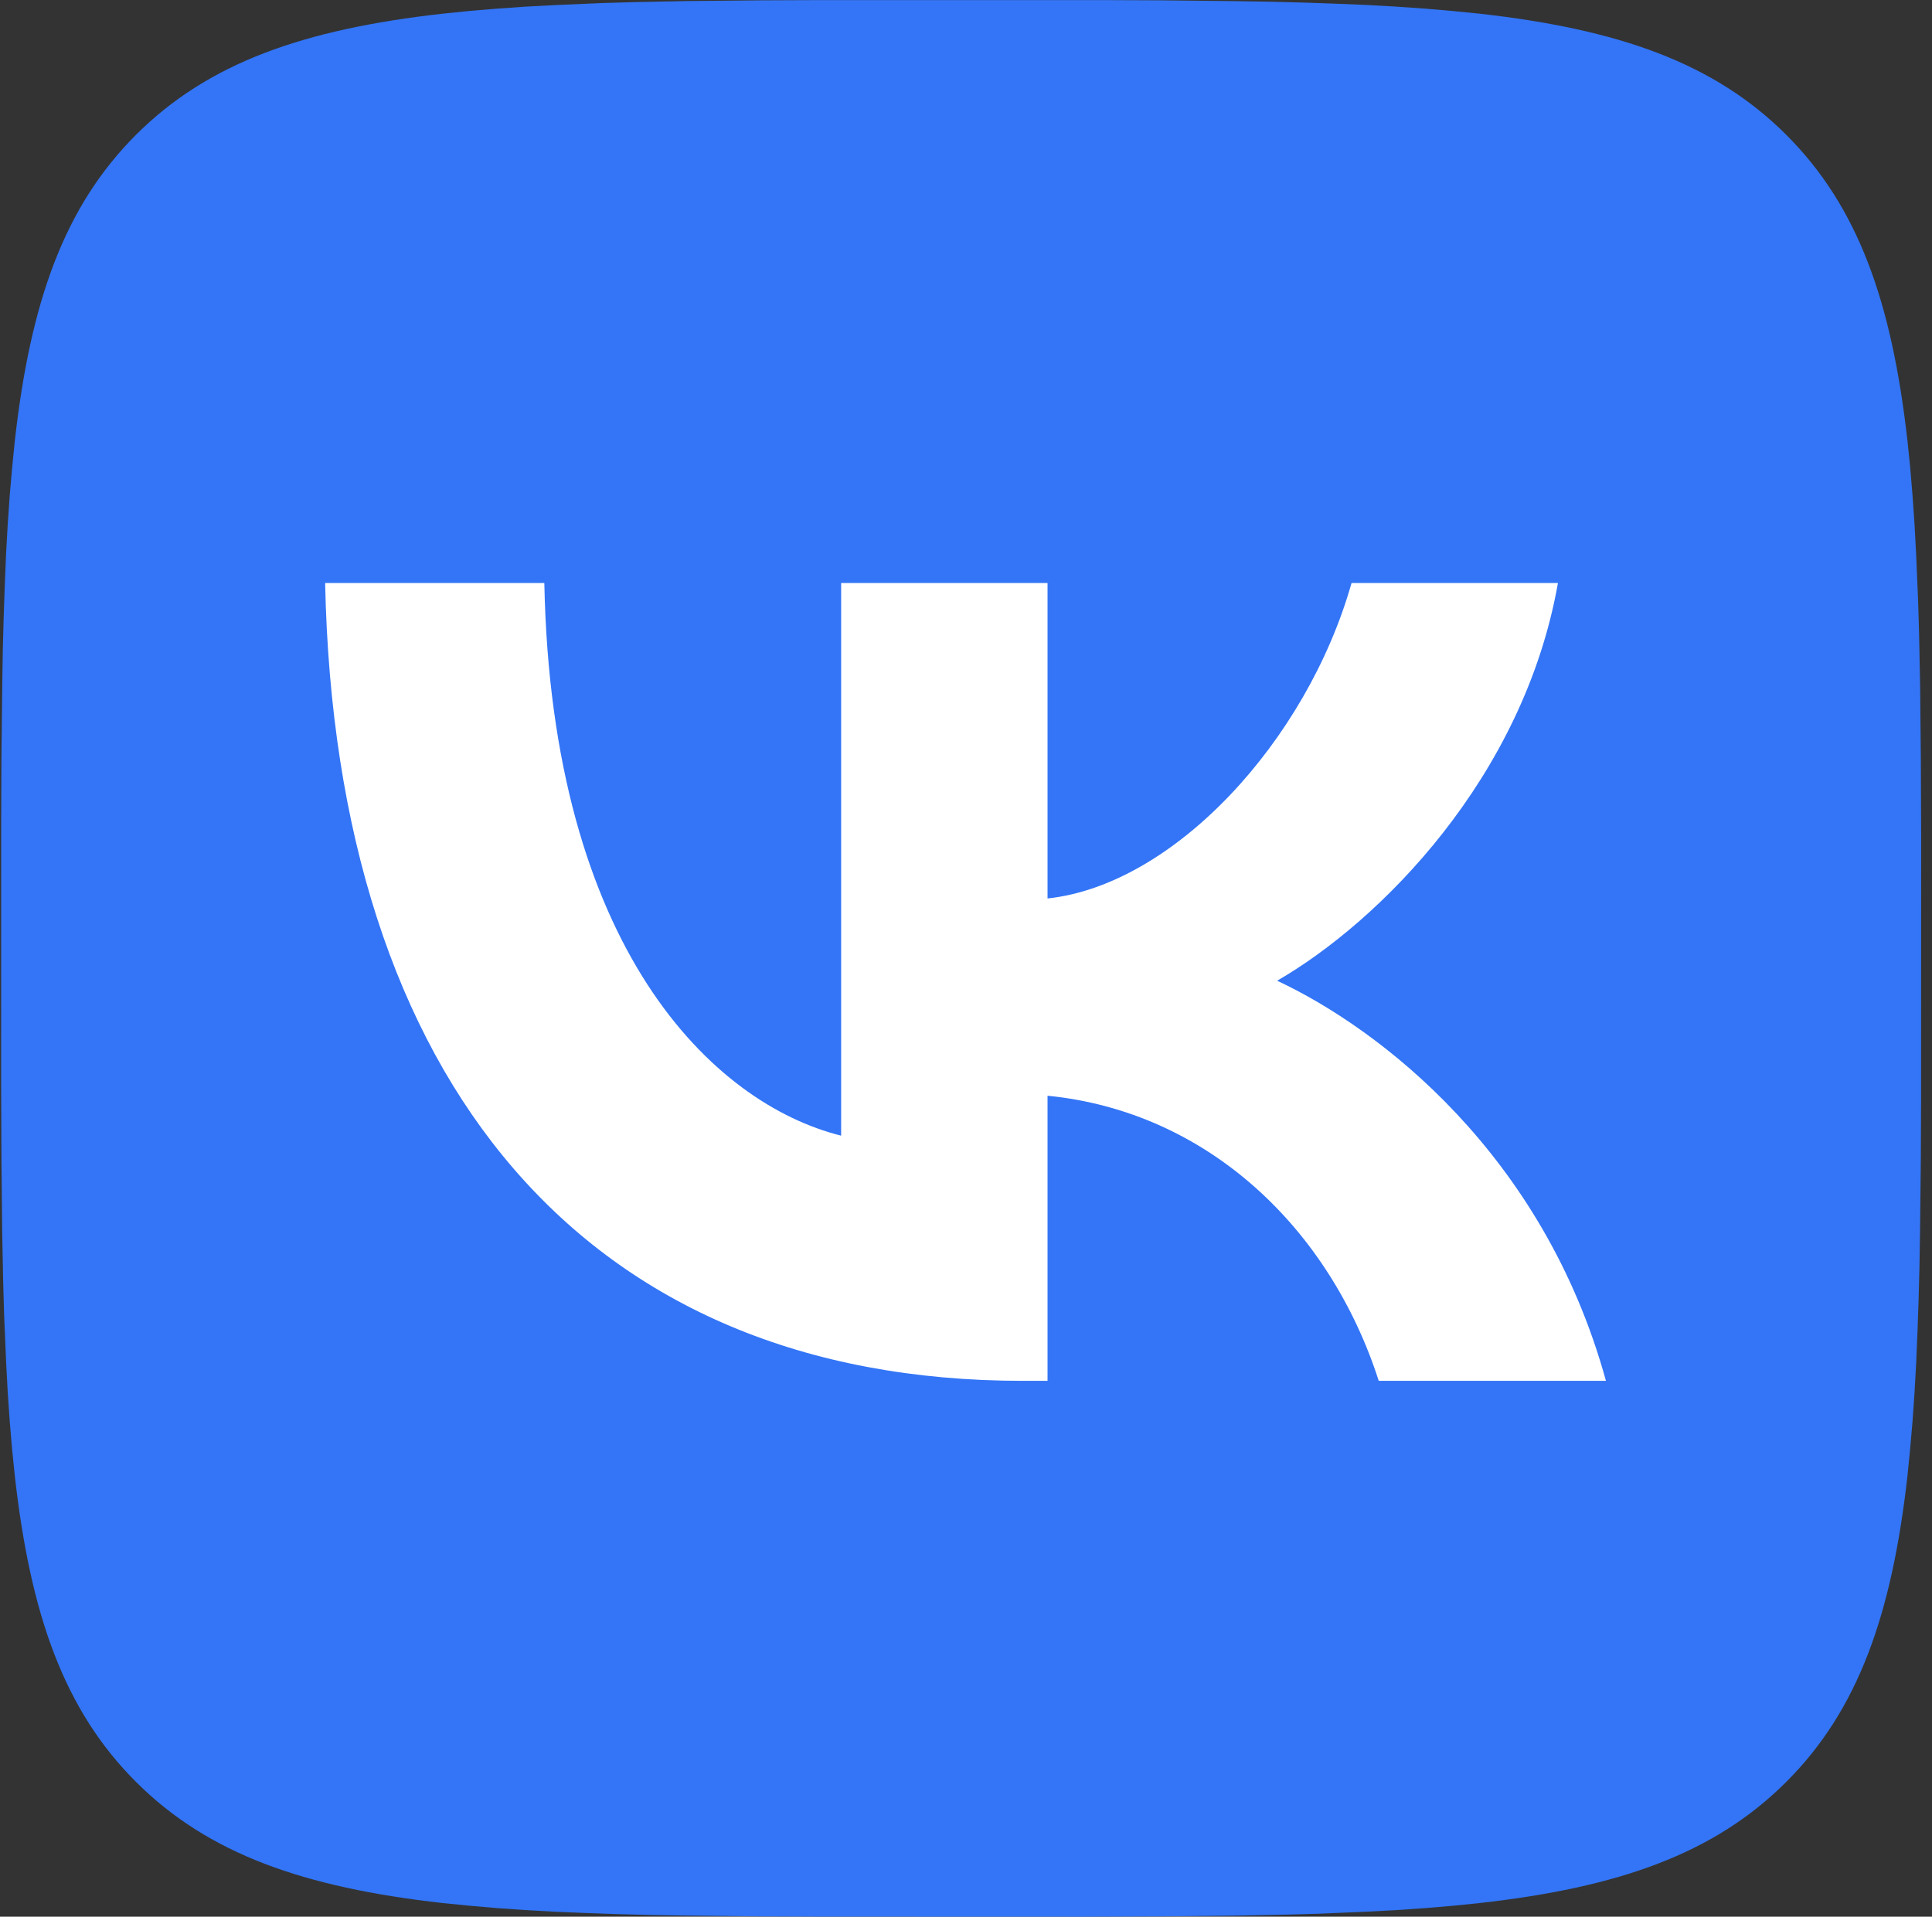
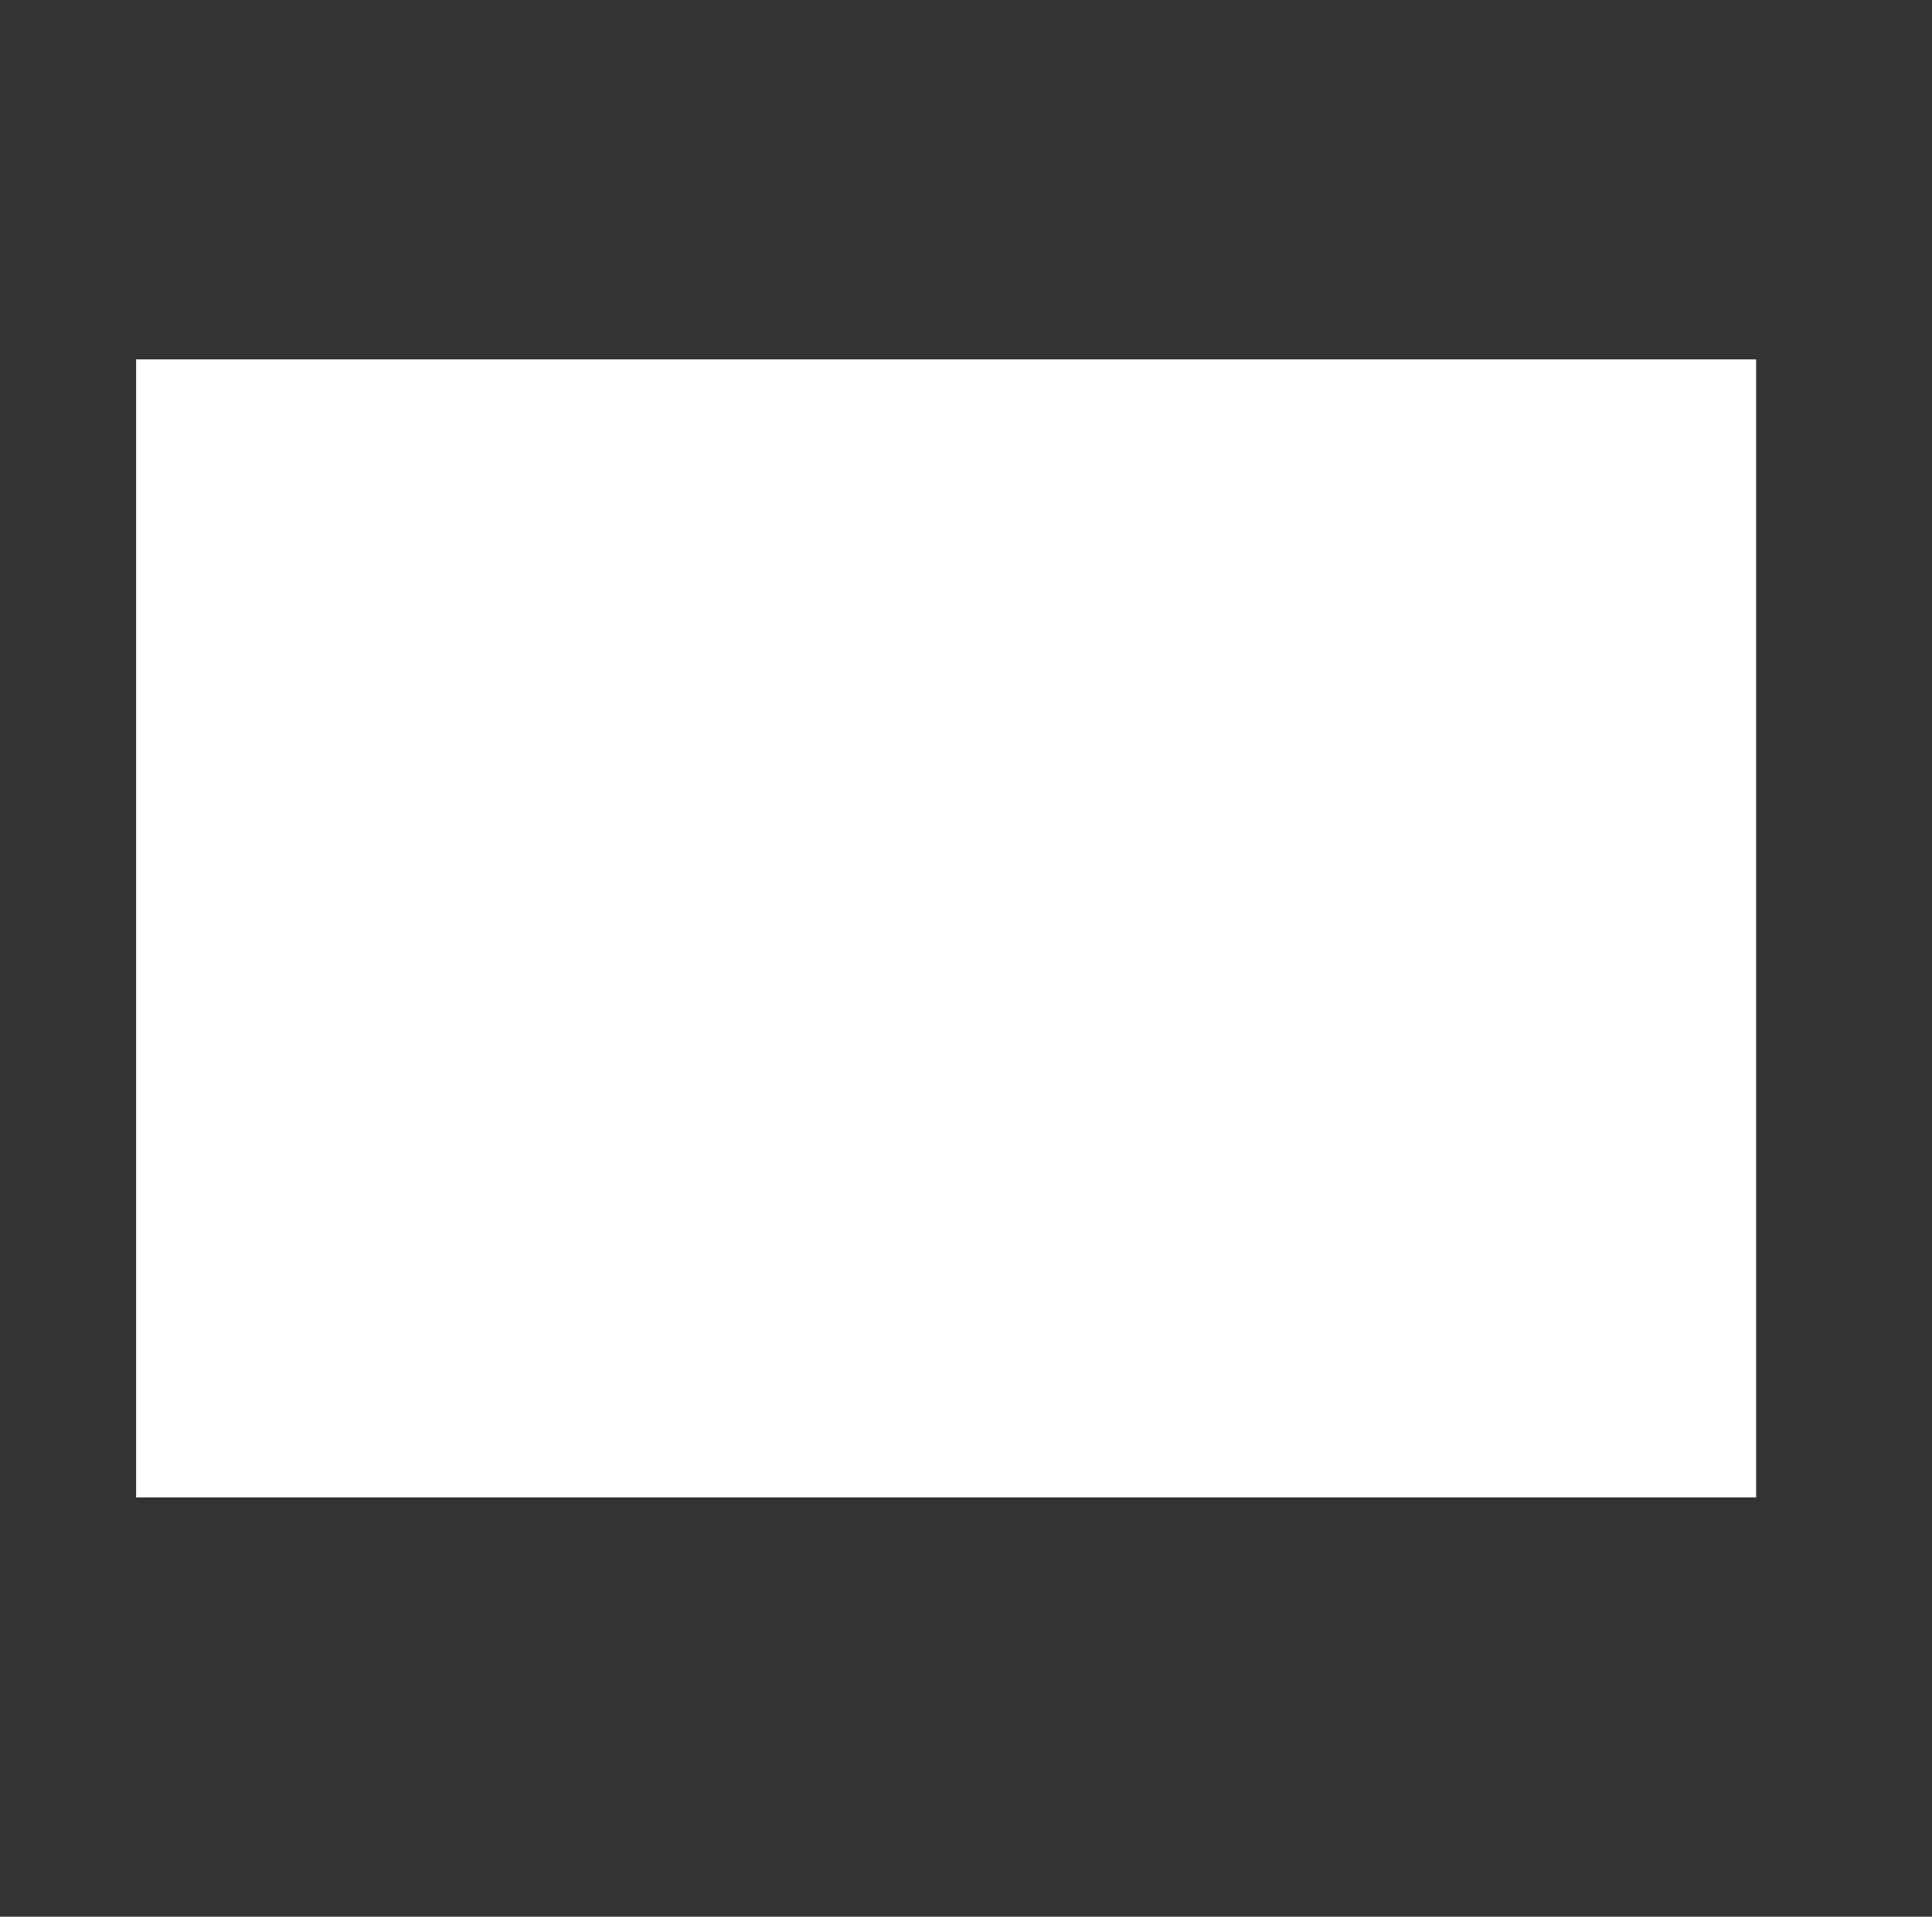
<svg xmlns="http://www.w3.org/2000/svg" width="129" height="128" viewBox="0 0 129 128" fill="none">
  <rect x="0" y="0" width="129" height="128" fill="#333333" stroke="none" />
  <g clip-path="url(#clip0_93_681)">
    <rect x="9.089" y="24" width="108.169" height="76" fill="white" />
-     <path d="M50.762 0.022L54.656 0.006H73.694L77.594 0.022L82.476 0.075L84.789 0.113L87.022 0.171L89.174 0.246L91.247 0.331L93.245 0.443L95.168 0.577L97.01 0.737L98.789 0.913C108.084 1.958 114.456 4.198 119.264 8.998C124.071 13.798 126.315 20.155 127.362 29.441L127.544 31.216L127.698 33.062L127.832 34.982L127.939 36.971L128.072 40.107L128.137 42.294L128.206 45.728L128.254 50.608L128.275 55.835L128.27 73.504L128.254 77.398L128.201 82.272L128.163 84.582L128.104 86.811L128.03 88.96L127.944 91.03L127.832 93.025L127.698 94.945L127.538 96.784L127.362 98.561C126.315 107.841 124.071 114.203 119.264 119.003C114.456 123.803 108.089 126.043 98.789 127.089L97.01 127.27L95.162 127.425L93.239 127.558L91.247 127.665L88.106 127.798L85.916 127.862L82.476 127.931L77.588 127.979L72.353 128.001L54.656 127.995L50.757 127.979L45.875 127.926L43.562 127.889L41.329 127.83L39.176 127.755L37.104 127.67L35.106 127.558L33.183 127.425L31.34 127.265L29.561 127.089C20.267 126.043 13.894 123.803 9.086 119.003C4.279 114.203 2.035 107.846 0.989 98.561L0.807 96.784L0.652 94.939L0.518 93.019L0.412 91.03L0.278 87.894L0.214 85.707L0.145 82.272L0.096 77.392L0.075 72.166L0.08 54.496L0.096 50.603L0.15 45.728L0.187 43.419L0.246 41.19L0.321 39.041L0.406 36.971L0.518 34.977L0.652 33.056L0.812 31.216L0.989 29.441C2.035 20.16 4.279 13.798 9.086 8.998C13.894 4.198 20.261 1.958 29.561 0.913L31.34 0.731L33.188 0.577L35.111 0.443L37.104 0.337L40.245 0.203L42.435 0.139L45.875 0.07L50.762 0.022ZM36.345 38.934H21.709C22.403 72.214 39.069 92.214 68.288 92.214H69.944V73.174C80.681 74.24 88.8 82.081 92.059 92.214H107.229C103.063 77.067 92.112 68.694 85.275 65.494C92.112 61.547 101.727 51.947 104.024 38.934H90.243C87.251 49.494 78.384 59.094 69.944 60.001V38.934H56.163V75.841C47.616 73.707 36.826 63.361 36.345 38.934Z" fill="#3375F6" />
  </g>
  <defs>
    <clipPath id="clip0_93_681">
      <rect width="128.2" height="128" fill="white" transform="translate(0.075)" />
    </clipPath>
  </defs>
</svg>